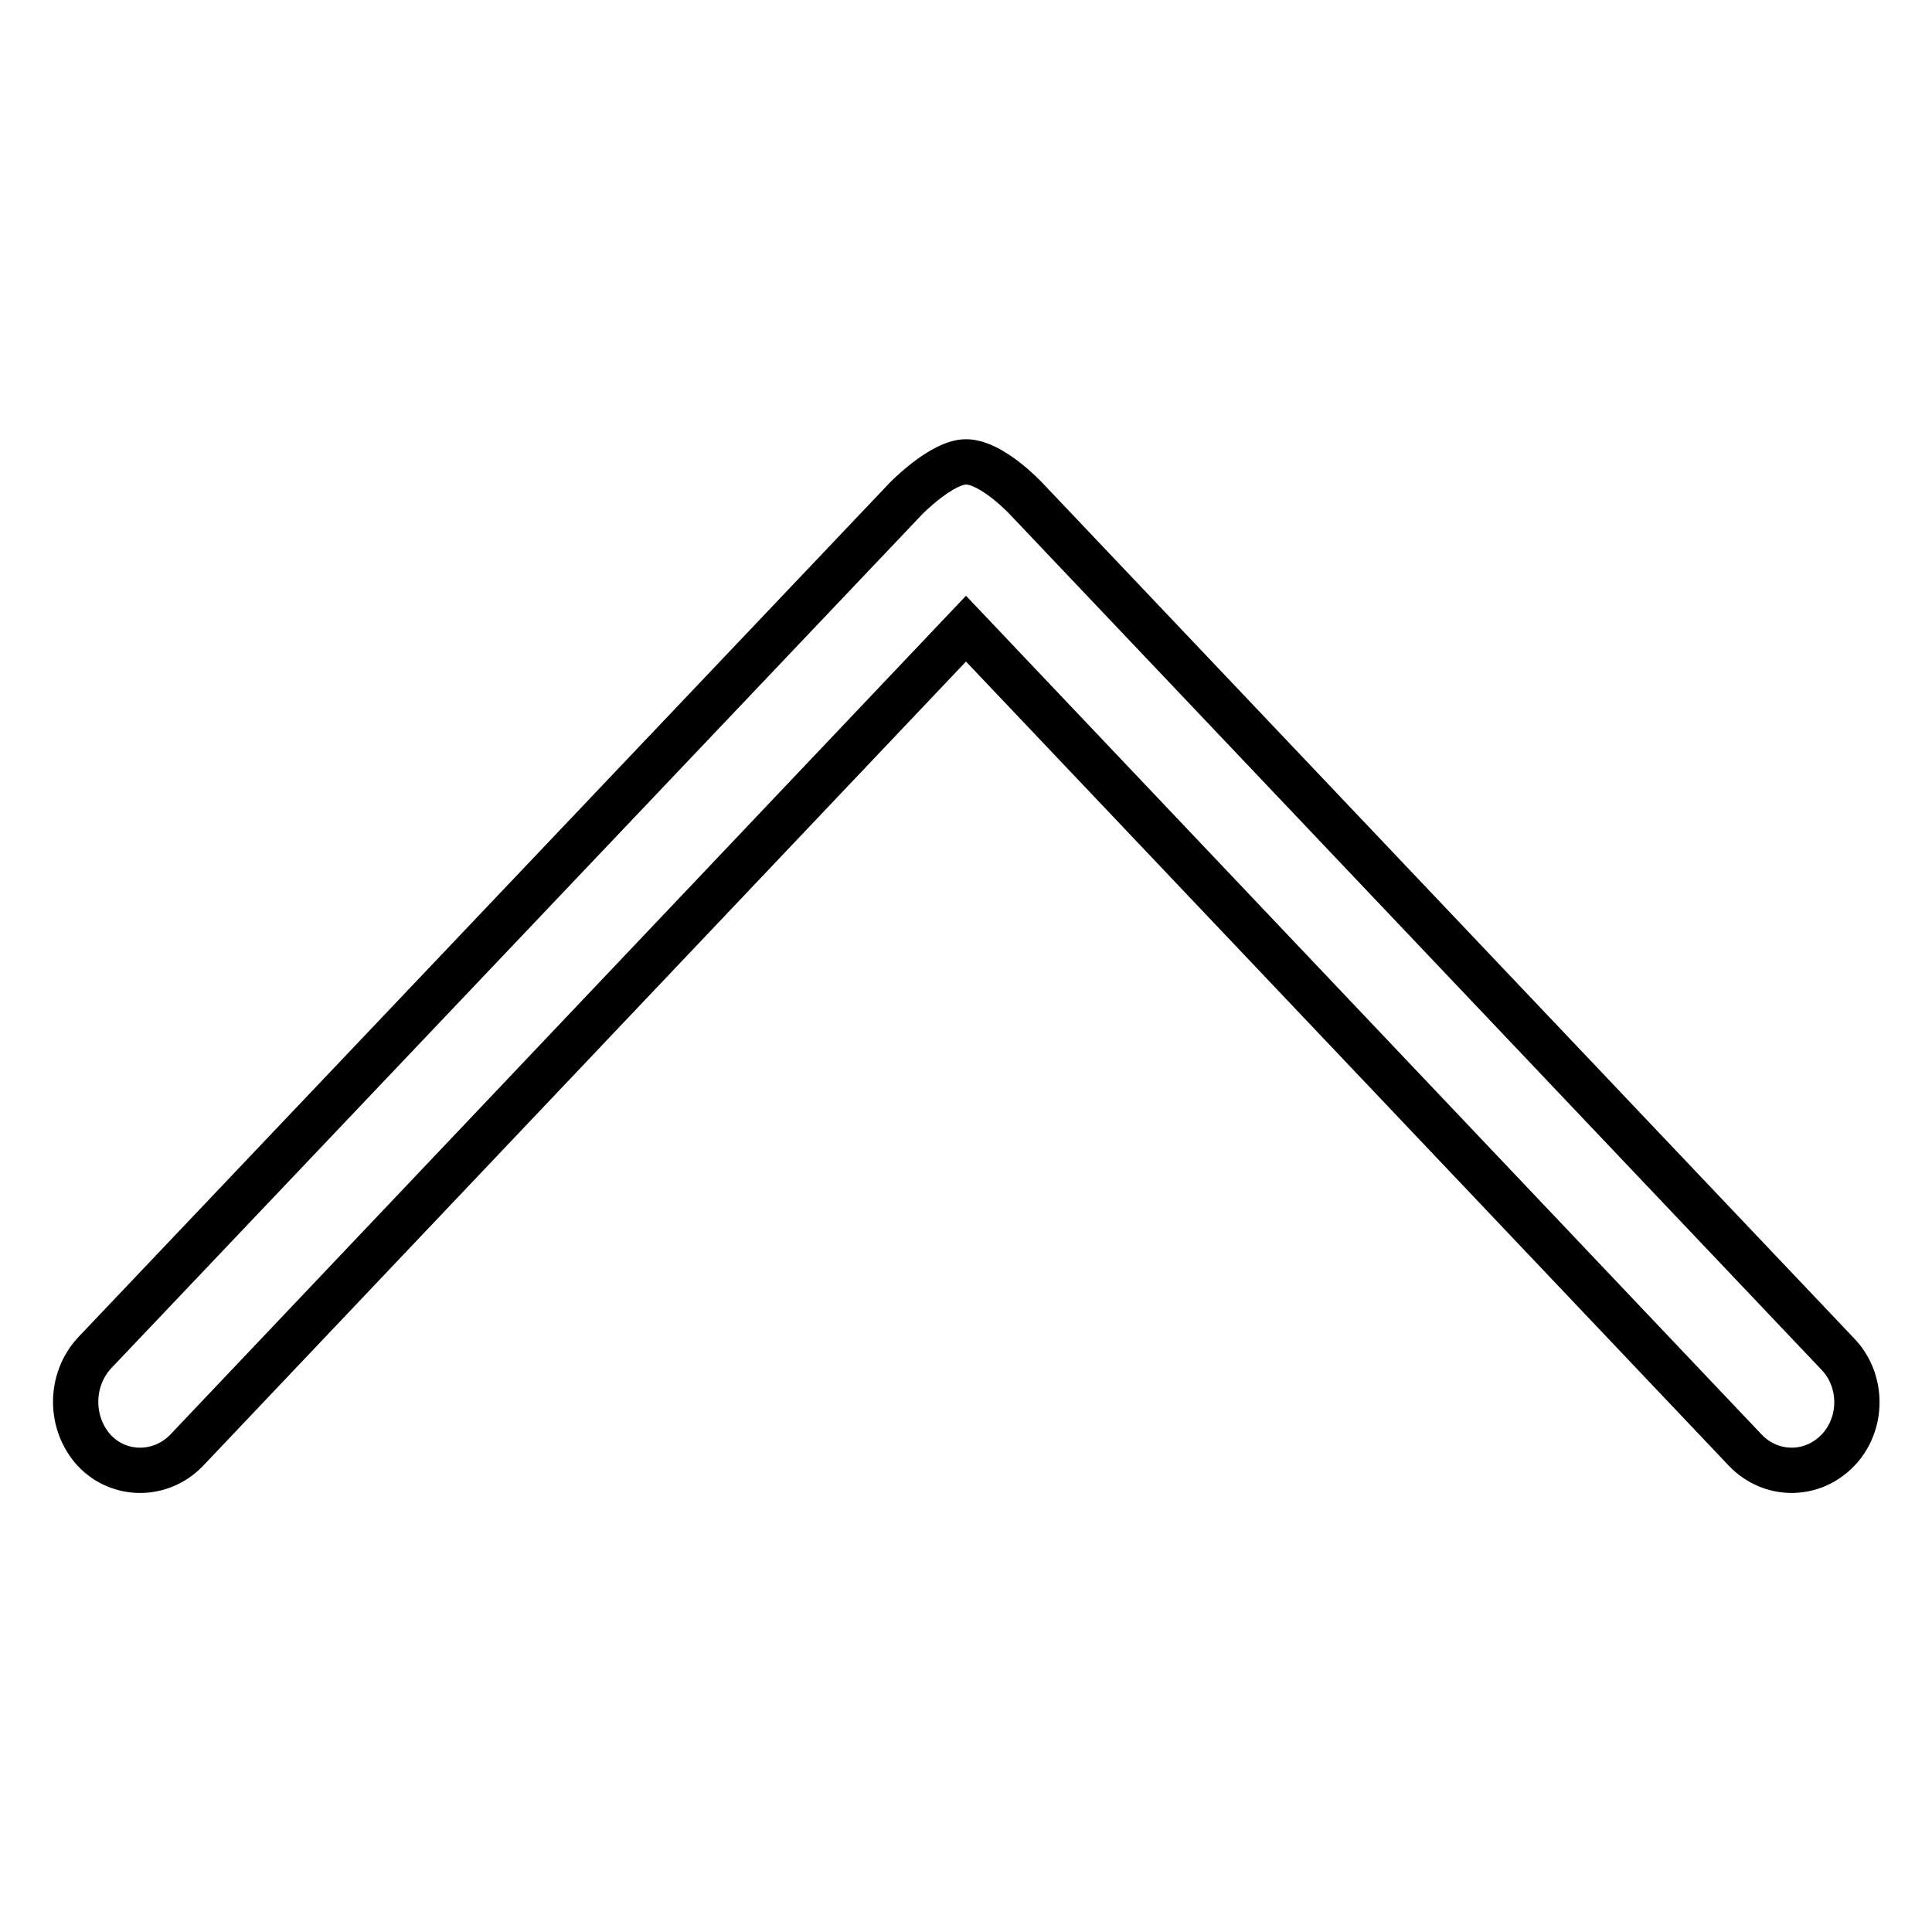
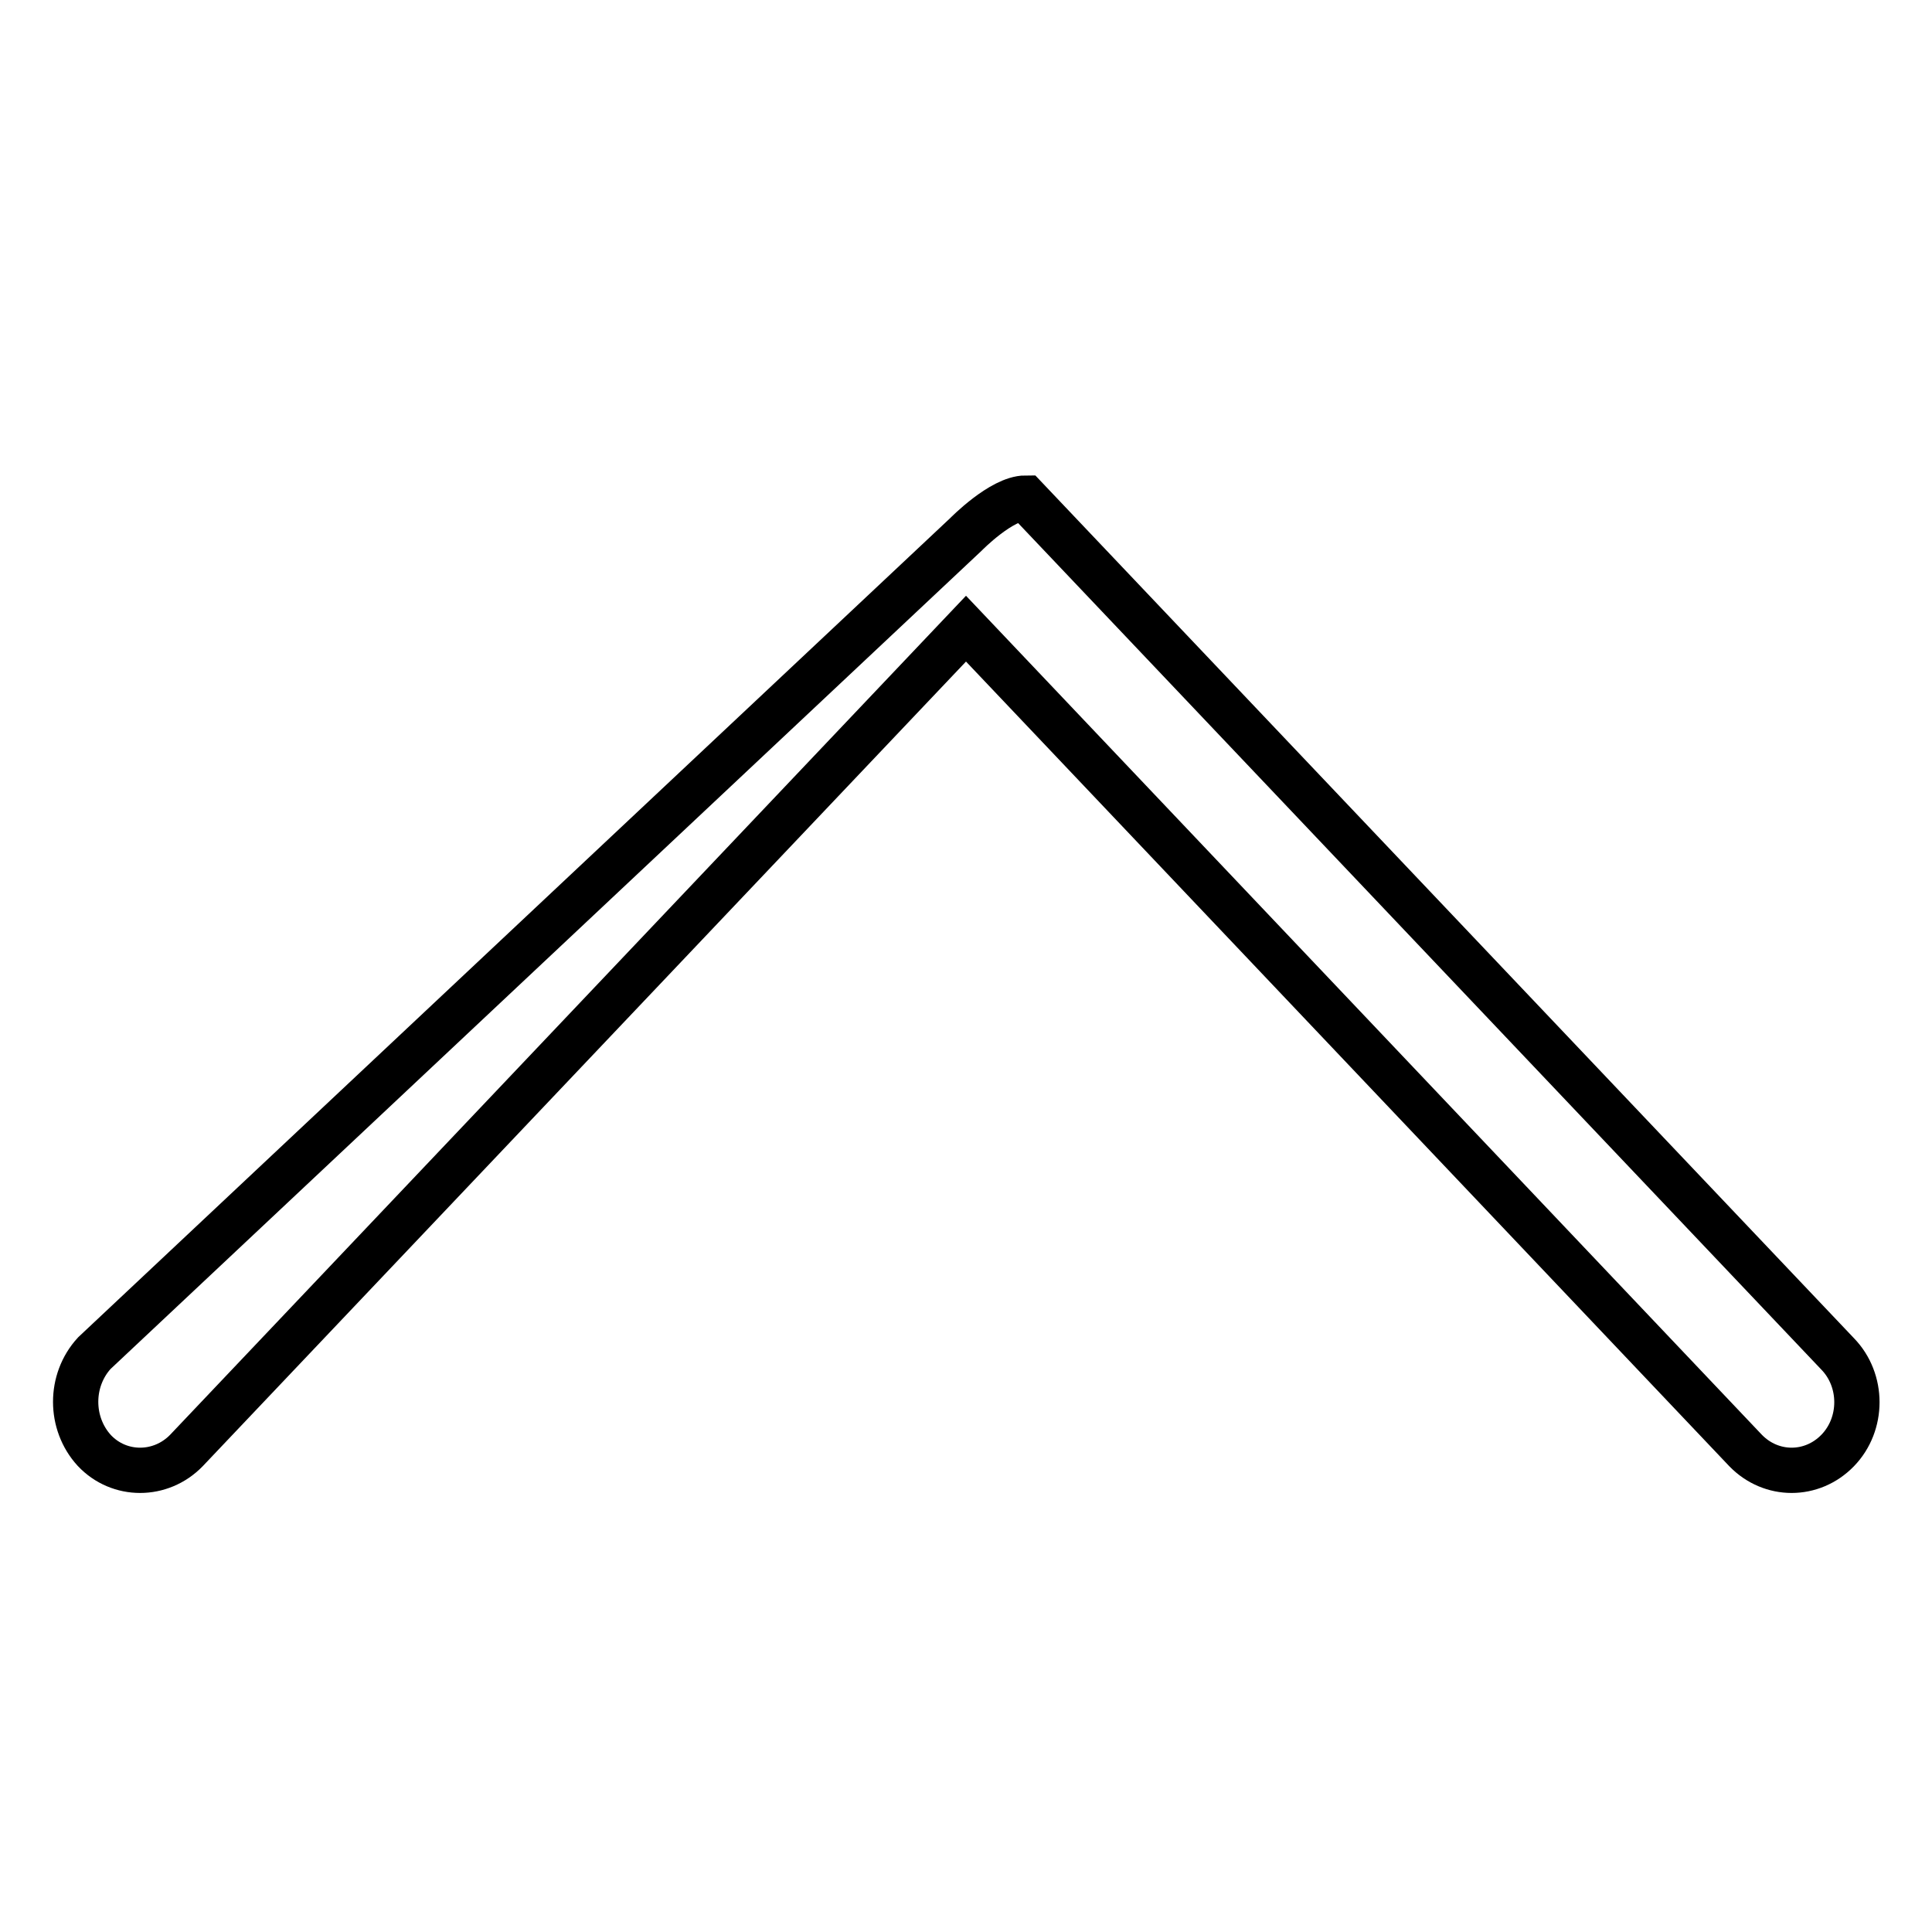
<svg xmlns="http://www.w3.org/2000/svg" version="1.1" x="0px" y="0px" viewBox="0 0 256 256" enable-background="new 0 0 256 256" xml:space="preserve">
  <g>
    <g>
-       <path stroke-width="6" fill-opacity="0" stroke="#000000" d="M12.5,192.2c3.3,3.5,8.8,3.5,12.2,0L128,83.3l103.3,108.9c3.4,3.5,8.8,3.5,12.2,0s3.4-9.3,0-12.8L135.9,66c0,0-4.5-4.8-7.9-4.8c-3.2,0-7.9,4.8-7.9,4.8L12.5,179.3C9.2,182.9,9.2,188.6,12.5,192.2z" />
+       <path stroke-width="6" fill-opacity="0" stroke="#000000" d="M12.5,192.2c3.3,3.5,8.8,3.5,12.2,0L128,83.3l103.3,108.9c3.4,3.5,8.8,3.5,12.2,0s3.4-9.3,0-12.8L135.9,66c-3.2,0-7.9,4.8-7.9,4.8L12.5,179.3C9.2,182.9,9.2,188.6,12.5,192.2z" />
    </g>
  </g>
</svg>